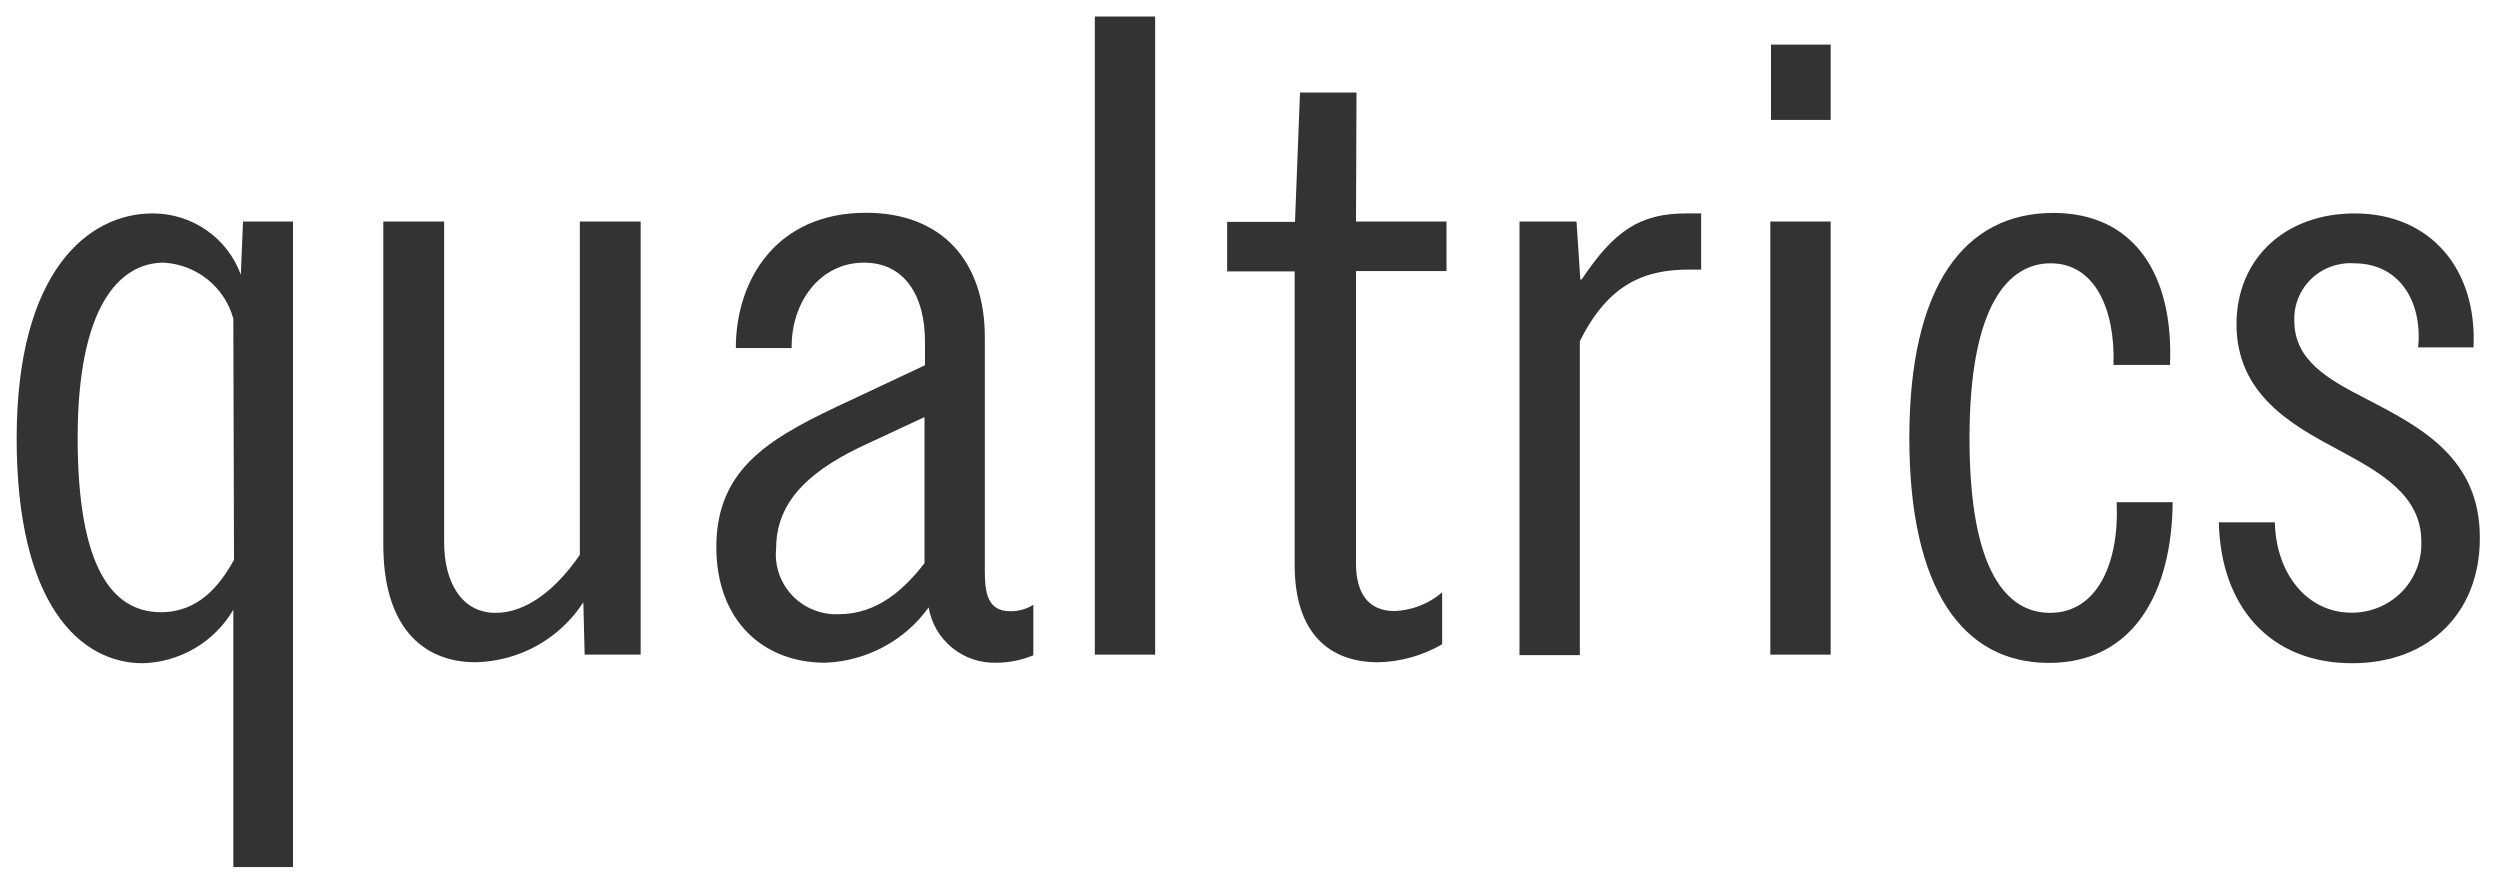
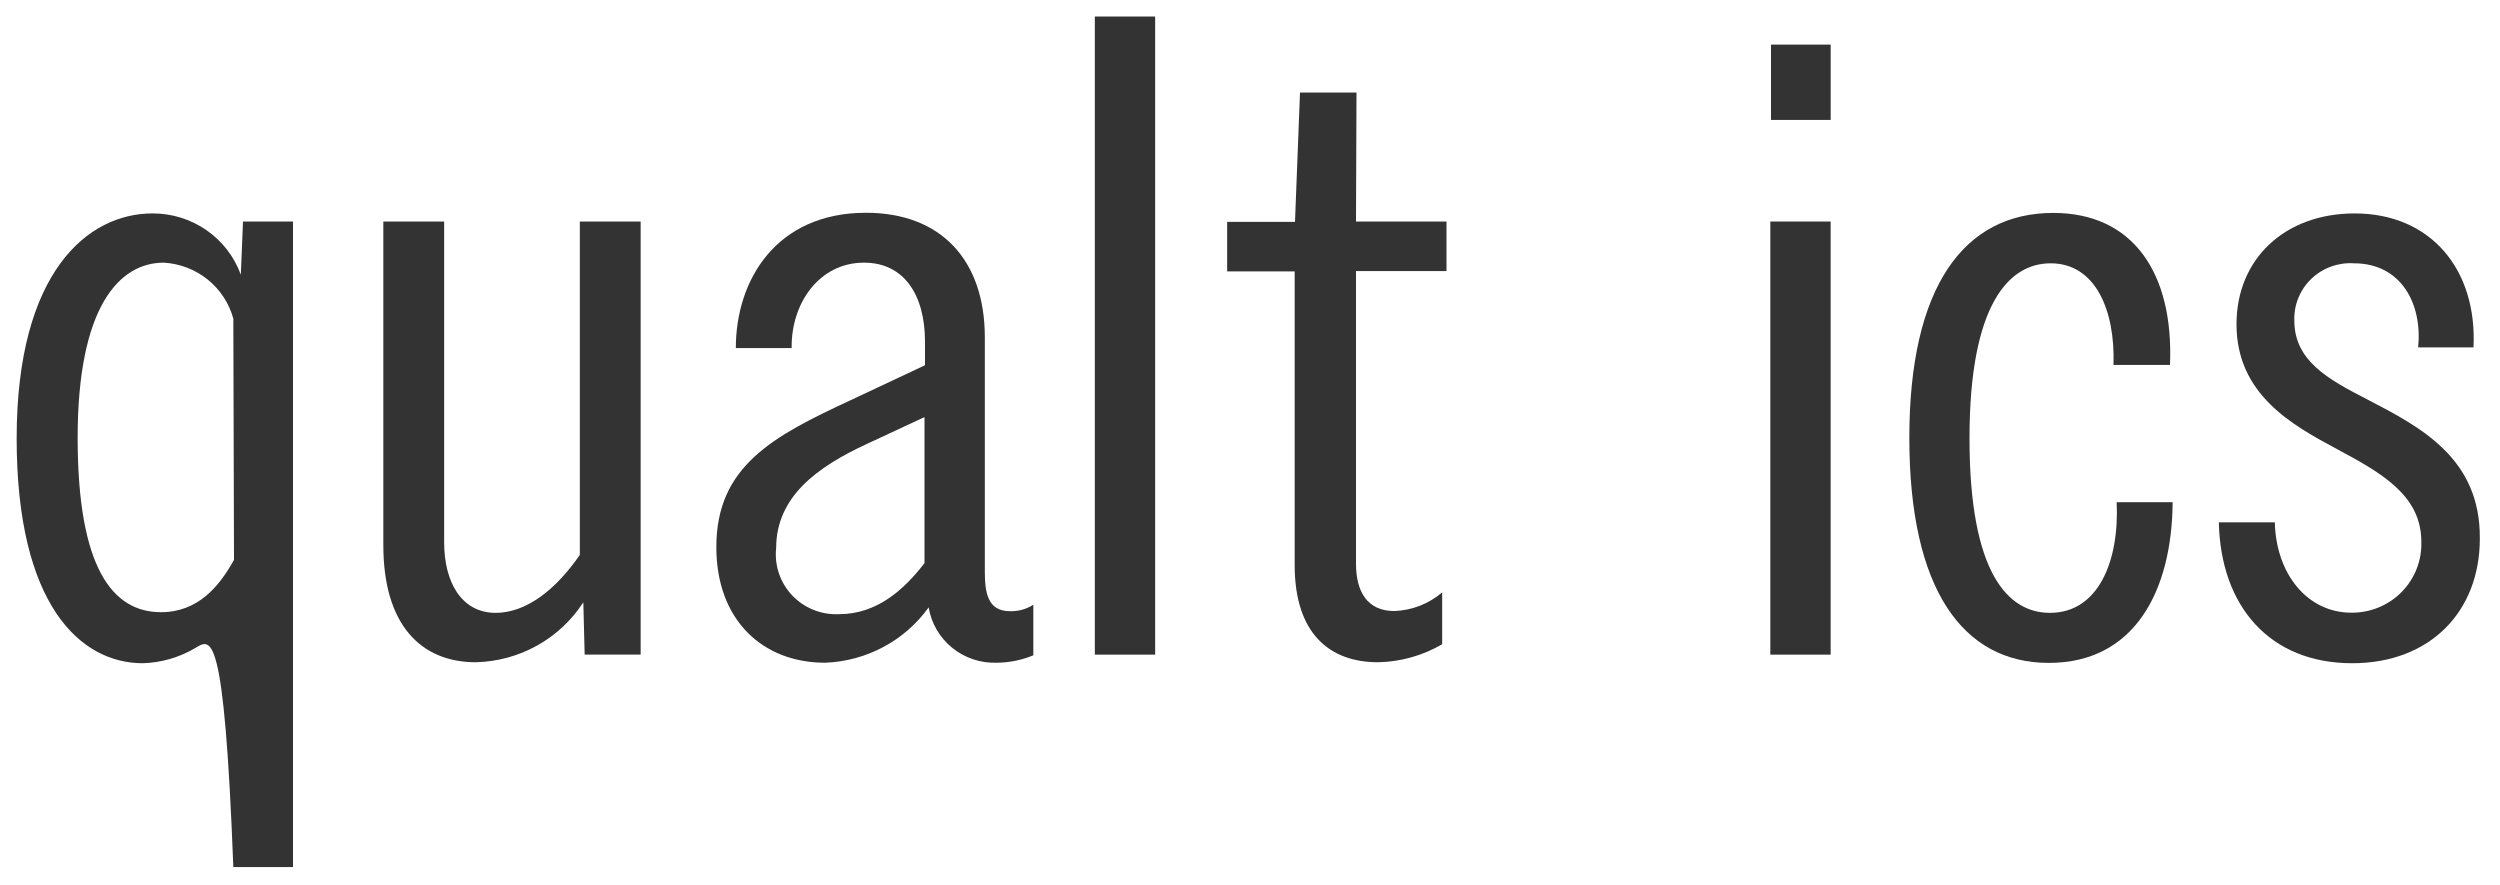
<svg xmlns="http://www.w3.org/2000/svg" width="130" height="46" viewBox="0 0 130 46" fill="none">
  <g clip-path="url(#clip0_2218_6312)">
    <path d="M70.512 11.519H75.218V14.096H70.512V29.308C70.512 30.769 71.101 31.774 72.505 31.774C73.422 31.74 74.299 31.398 74.993 30.803V33.5C73.98 34.092 72.831 34.415 71.656 34.437C69.168 34.437 67.323 32.976 67.323 29.386V14.113H63.812V11.536H67.34L67.6 4.81H70.538L70.512 11.519Z" fill="#333333" />
    <path d="M60.068 0.859H56.931V34.041H60.068V0.859Z" fill="#333333" />
-     <path d="M82.246 14.534H82.177L81.978 11.519H79.014V34.067H82.151V17.747C83.624 14.766 85.522 14.019 87.81 14.019H88.46V11.098H87.672C85.254 11.098 83.919 12.026 82.246 14.534Z" fill="#333333" />
    <path d="M52.52 31.782C52.949 31.794 53.372 31.678 53.733 31.447V34.076C53.132 34.325 52.487 34.457 51.835 34.462C50.992 34.492 50.167 34.216 49.515 33.687C48.862 33.157 48.427 32.41 48.29 31.585C47.675 32.44 46.87 33.145 45.937 33.643C45.004 34.142 43.968 34.422 42.908 34.462C39.641 34.462 37.249 32.229 37.249 28.45C37.249 24.241 40.187 22.686 44.243 20.805L48.1 18.992V17.772C48.1 15.307 46.99 13.658 44.928 13.658C42.605 13.658 41.132 15.762 41.166 18.099H38.263C38.263 14.534 40.386 11.064 45.032 11.064C48.958 11.064 51.211 13.555 51.211 17.54V29.695C51.211 30.794 51.341 31.782 52.52 31.782ZM48.074 21.689L45.066 23.089C42.466 24.292 40.36 25.847 40.36 28.501C40.312 28.947 40.362 29.398 40.507 29.823C40.651 30.248 40.886 30.637 41.197 30.964C41.507 31.29 41.885 31.546 42.305 31.714C42.724 31.882 43.176 31.958 43.628 31.937C45.621 31.937 47.025 30.64 48.074 29.283V21.689Z" fill="#333333" />
-     <path d="M12.636 11.519H15.236V45.088H12.133V31.705C11.652 32.528 10.968 33.215 10.144 33.702C9.321 34.189 8.385 34.46 7.427 34.488C4.168 34.488 0.866 31.447 0.866 22.797C0.866 14.147 4.558 11.098 7.93 11.098C8.933 11.094 9.914 11.399 10.736 11.969C11.559 12.54 12.183 13.349 12.523 14.285L12.636 11.519ZM12.133 16.57C11.915 15.77 11.448 15.059 10.8 14.536C10.151 14.014 9.353 13.707 8.519 13.658C6.196 13.658 4.038 15.96 4.038 22.763C4.038 29.566 5.867 31.834 8.372 31.834C10.304 31.834 11.414 30.477 12.168 29.111L12.133 16.57Z" fill="#333333" />
+     <path d="M12.636 11.519H15.236V45.088H12.133C11.652 32.528 10.968 33.215 10.144 33.702C9.321 34.189 8.385 34.46 7.427 34.488C4.168 34.488 0.866 31.447 0.866 22.797C0.866 14.147 4.558 11.098 7.93 11.098C8.933 11.094 9.914 11.399 10.736 11.969C11.559 12.54 12.183 13.349 12.523 14.285L12.636 11.519ZM12.133 16.57C11.915 15.77 11.448 15.059 10.8 14.536C10.151 14.014 9.353 13.707 8.519 13.658C6.196 13.658 4.038 15.96 4.038 22.763C4.038 29.566 5.867 31.834 8.372 31.834C10.304 31.834 11.414 30.477 12.168 29.111L12.133 16.57Z" fill="#333333" />
    <path d="M30.151 28.853C28.877 30.7 27.343 31.868 25.774 31.868C23.98 31.868 23.096 30.245 23.096 28.209V11.519H19.933V28.346C19.933 32.495 21.891 34.437 24.743 34.437C25.861 34.41 26.955 34.112 27.93 33.569C28.905 33.025 29.73 32.252 30.333 31.319L30.402 34.041H33.314V11.519H30.151V28.853Z" fill="#333333" />
    <path d="M95.195 2.319H92.092V6.236H95.195V2.319Z" fill="#333333" />
    <path d="M123.066 20.753C121.038 19.714 119.305 18.743 119.305 16.673C119.291 16.27 119.362 15.868 119.514 15.493C119.666 15.119 119.896 14.78 120.188 14.5C120.481 14.219 120.829 14.002 121.212 13.863C121.594 13.724 122.001 13.665 122.408 13.692C124.86 13.692 125.97 15.797 125.744 18.064H128.622C128.821 14.01 126.394 11.098 122.442 11.098C118.811 11.098 116.298 13.46 116.298 16.862C116.298 20.521 119.21 22.11 121.498 23.339C123.786 24.567 125.909 25.735 125.909 28.166C125.925 28.648 125.843 29.127 125.668 29.576C125.492 30.026 125.227 30.435 124.888 30.78C124.549 31.125 124.143 31.399 123.694 31.584C123.245 31.77 122.764 31.863 122.278 31.86C119.955 31.86 118.352 29.815 118.291 27.161H115.379C115.474 31.533 118.031 34.488 122.312 34.488C126.368 34.488 128.951 31.799 128.951 28.011C128.986 23.828 125.883 22.213 123.066 20.753Z" fill="#333333" />
    <path d="M95.194 11.519H92.057V34.041H95.194V11.519Z" fill="#333333" />
    <path d="M106.6 31.868C104.407 31.868 102.414 29.798 102.414 22.797C102.414 15.797 104.476 13.692 106.634 13.692C108.948 13.692 109.997 16.106 109.902 18.975H112.84C113.039 14.182 110.907 11.072 106.773 11.072C102.128 11.072 99.285 14.895 99.285 22.772C99.285 30.648 102.067 34.471 106.539 34.471C111.011 34.471 112.944 30.709 112.978 26.113H110.066C110.214 29.205 109.096 31.868 106.6 31.868Z" fill="#333333" />
  </g>
  <defs>
    <clipPath id="clip0_2218_6312">
      <rect width="130" height="46" fill="white" />
    </clipPath>
  </defs>
</svg>